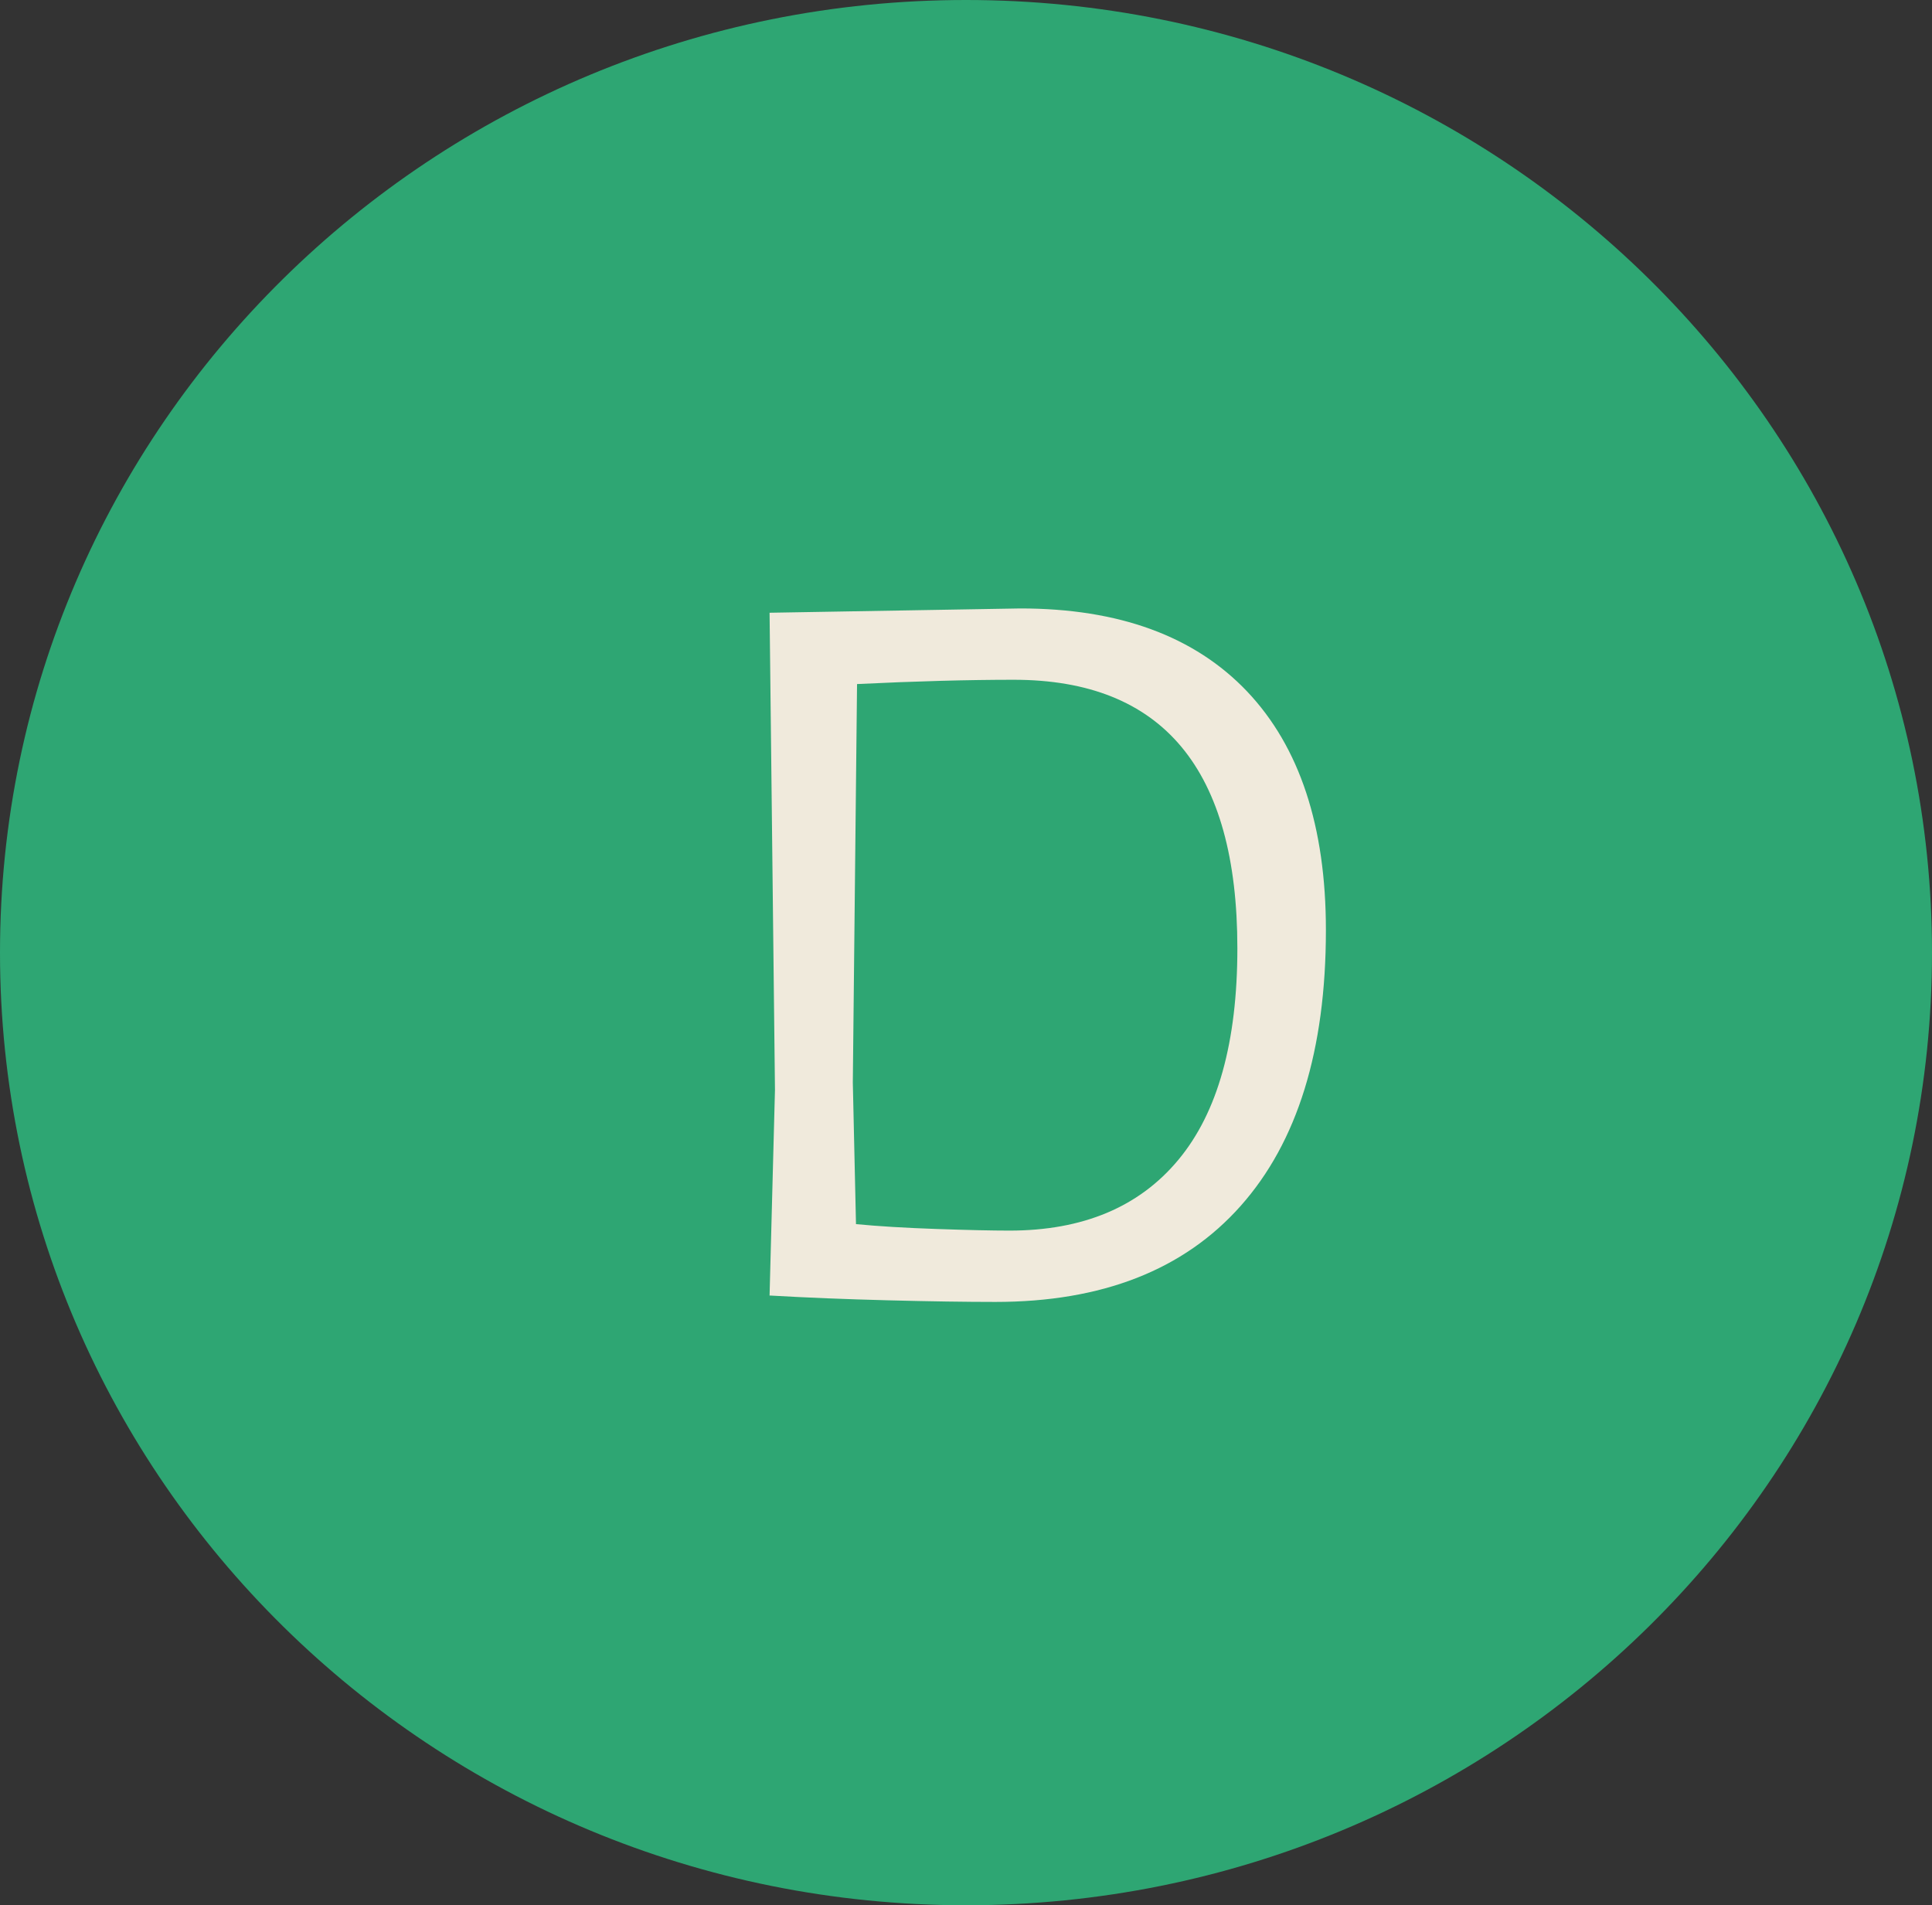
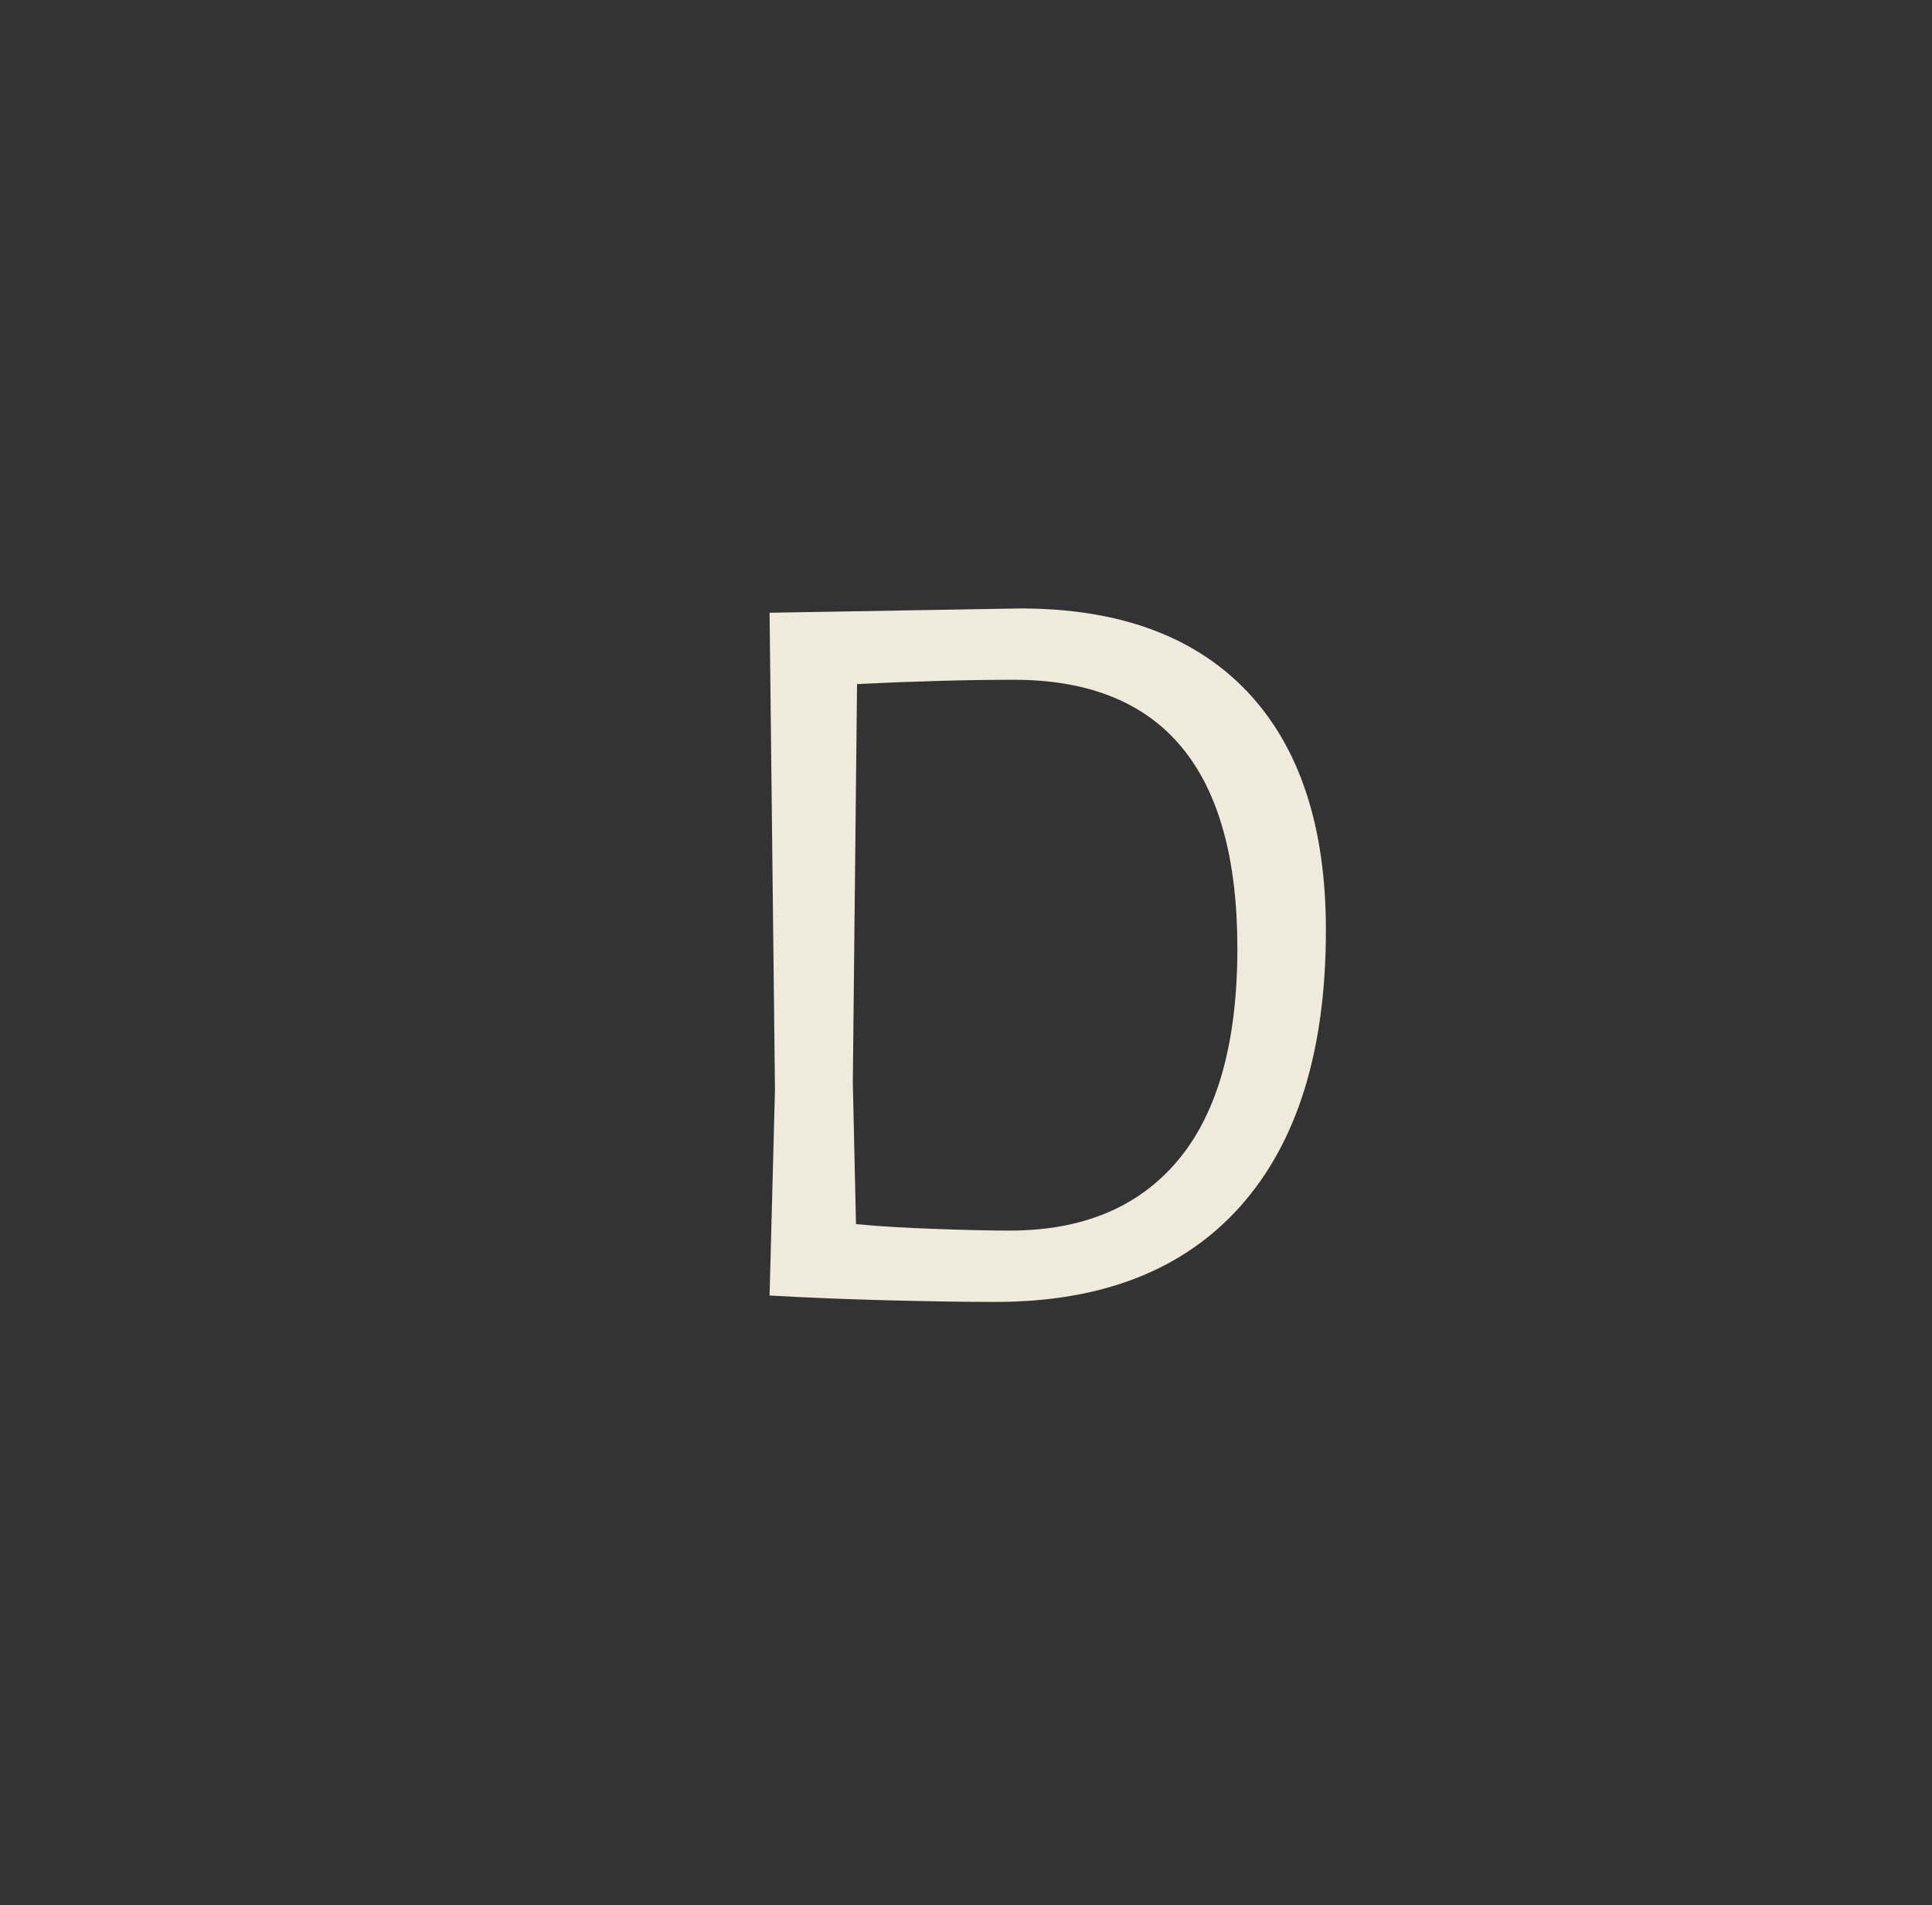
<svg xmlns="http://www.w3.org/2000/svg" width="577" height="569" viewBox="0 0 577 569" fill="none">
  <rect x="0" y="0" width="577" height="569" fill="#333333" stroke="none" />
-   <path d="M288.5 569C447.834 569 577 441.625 577 284.5C577 127.375 447.834 0 288.5 0C129.166 0 0 127.375 0 284.5C0 441.625 129.166 569 288.5 569Z" fill="#2EA673" />
  <path d="M304.705 181.709C334.162 181.709 356.745 189.974 372.456 206.504C388.143 223.057 395.986 246.815 395.986 277.777C395.986 313.626 387.488 341.096 370.492 360.185C353.519 379.274 329.112 388.818 297.27 388.818C288.457 388.818 277.761 388.657 265.183 388.334C252.582 388.011 240.905 387.539 230.151 386.916H229.835L231.448 325.499L229.835 182.989H230.151L304.705 181.709ZM301.479 367.516C323.408 367.516 340.228 360.461 351.941 346.352C363.677 332.243 369.545 311.194 369.545 283.206C369.545 229.743 347.277 203.011 302.741 203.011C289.205 203.011 273.611 203.438 255.96 204.291L254.698 323.286L255.645 365.579C262.308 366.225 270.327 366.709 279.701 367.032C289.053 367.355 296.312 367.516 301.479 367.516Z" fill="#F0EADC" />
</svg>